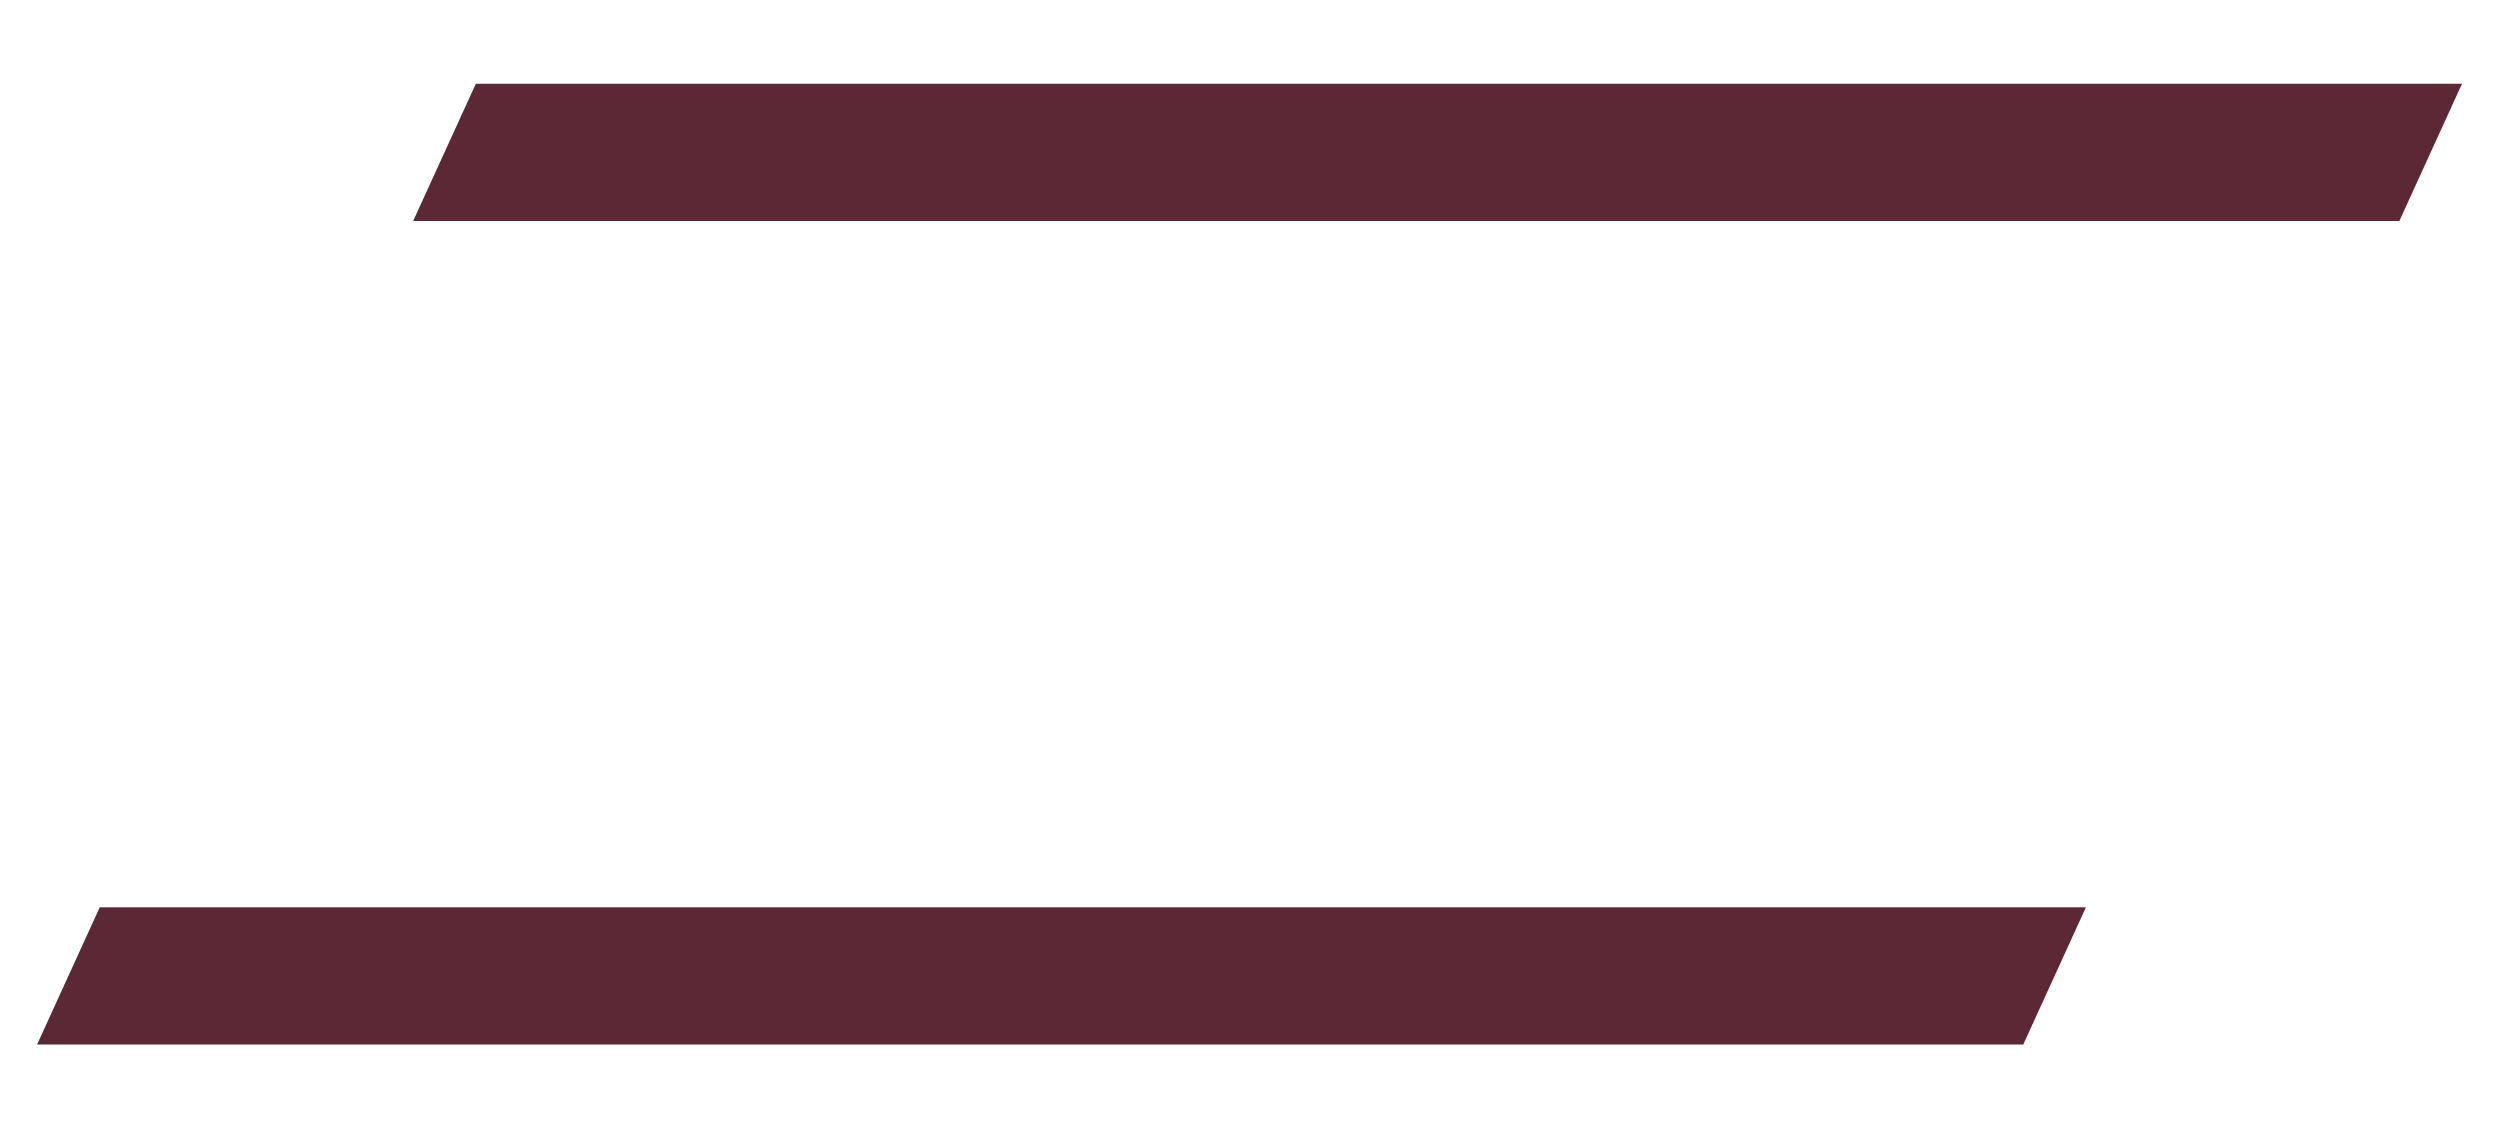
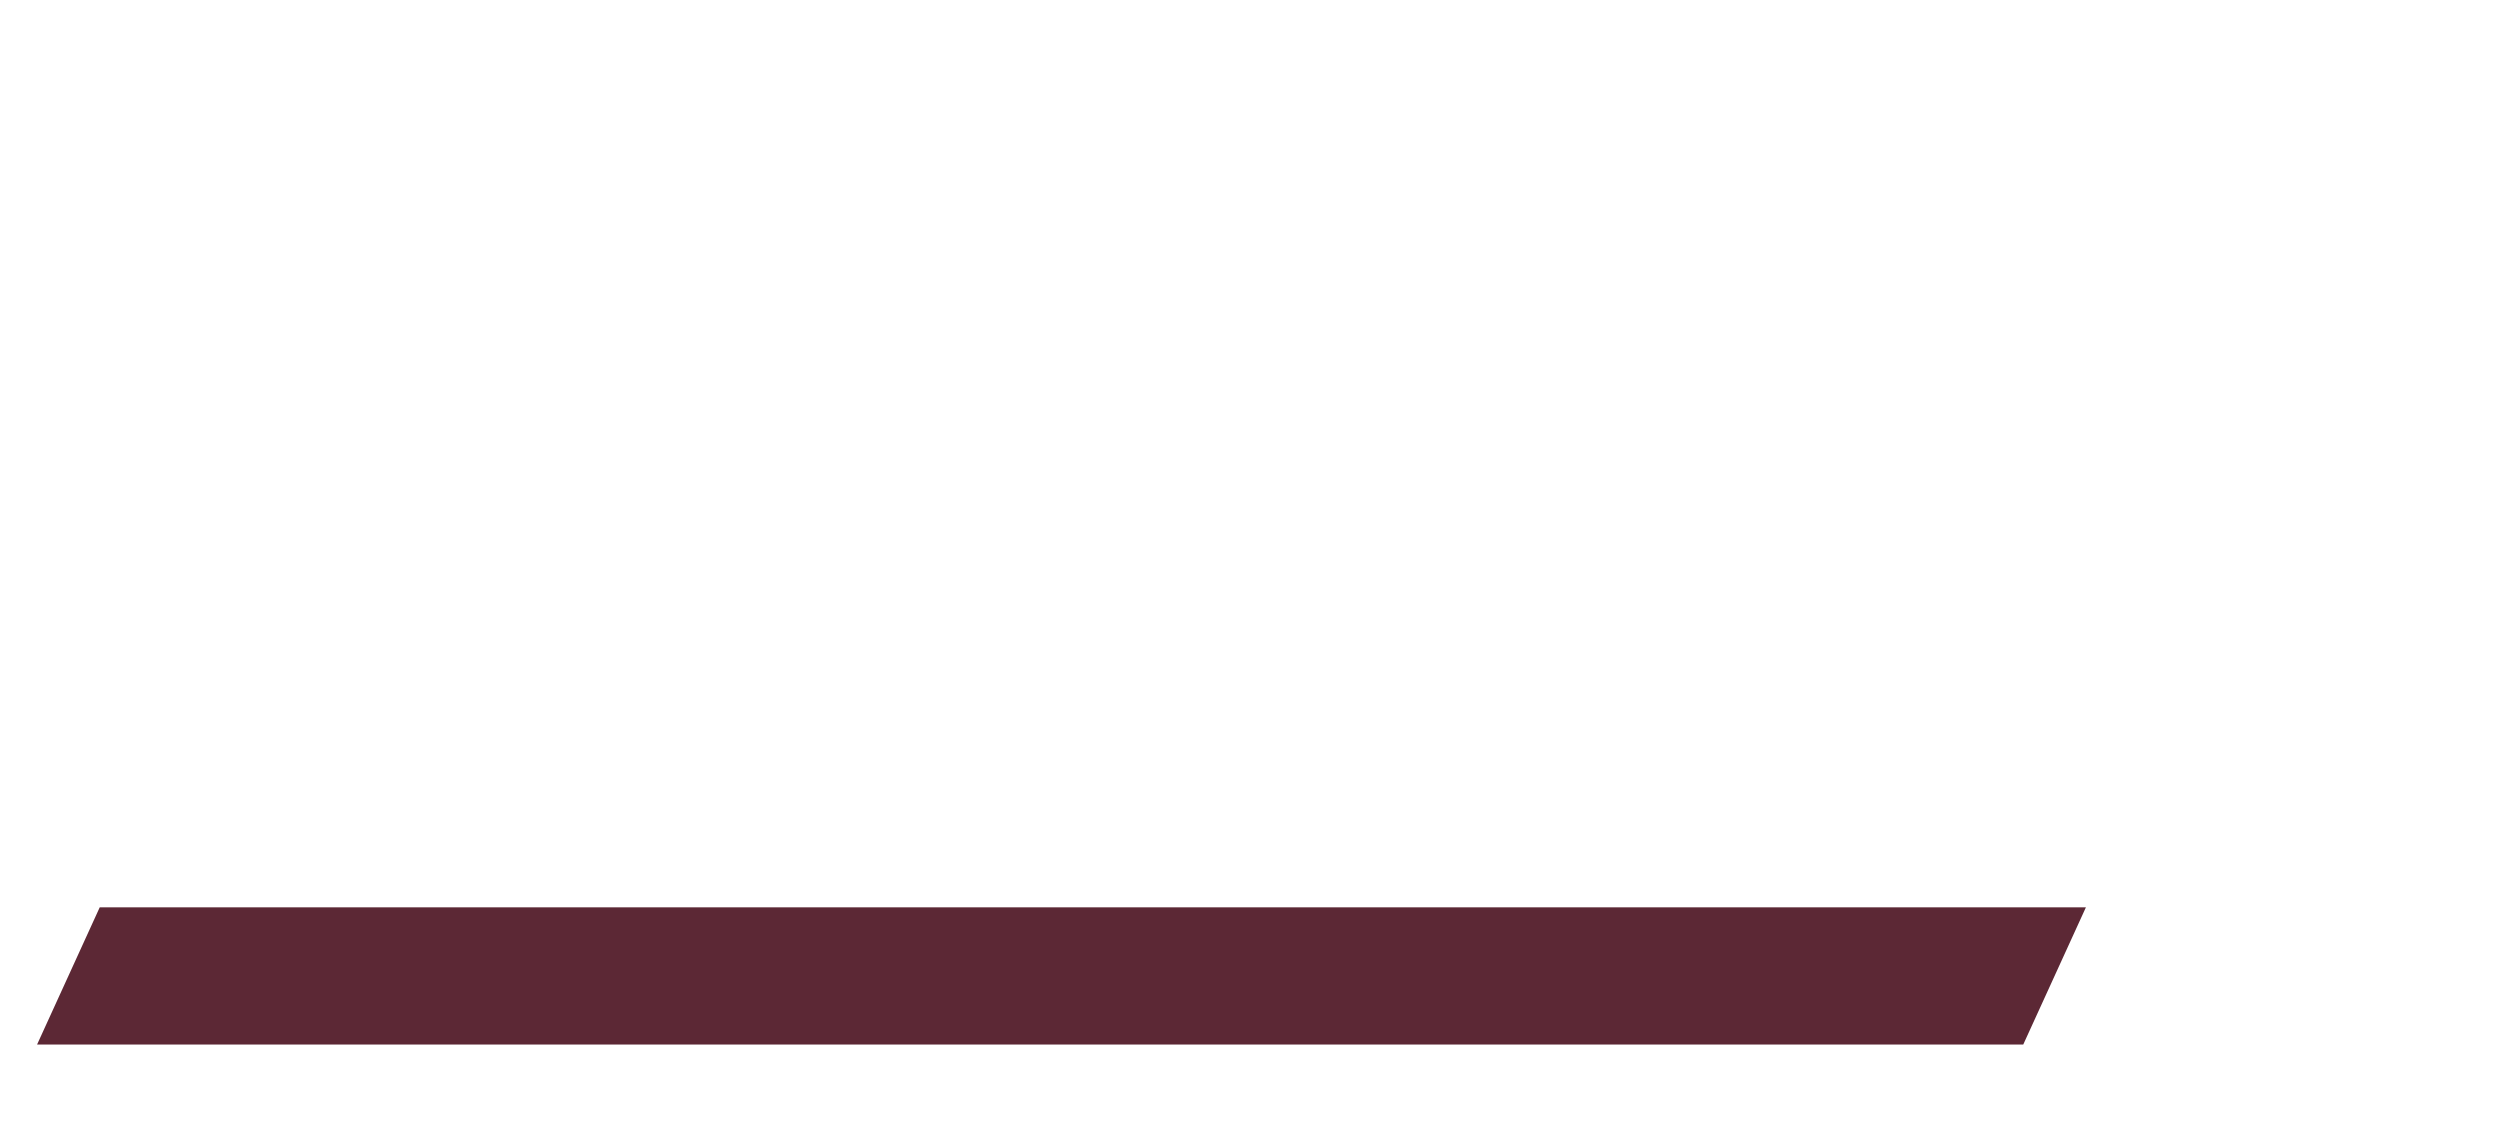
<svg xmlns="http://www.w3.org/2000/svg" id="Layer_1" x="0px" y="0px" viewBox="0 0 54.64 24.61" style="enable-background:new 0 0 54.64 24.61;" xml:space="preserve">
  <style type="text/css">	.st0{fill:#5C2835;}</style>
  <g>
    <g>
      <polygon class="st0" points="2.18,19.83 0.81,22.83 44.22,22.83 45.59,19.83   " />
    </g>
-     <polygon class="st0" points="10.4,1.83 9.03,4.83 52.44,4.83 53.81,1.83  " />
  </g>
</svg>